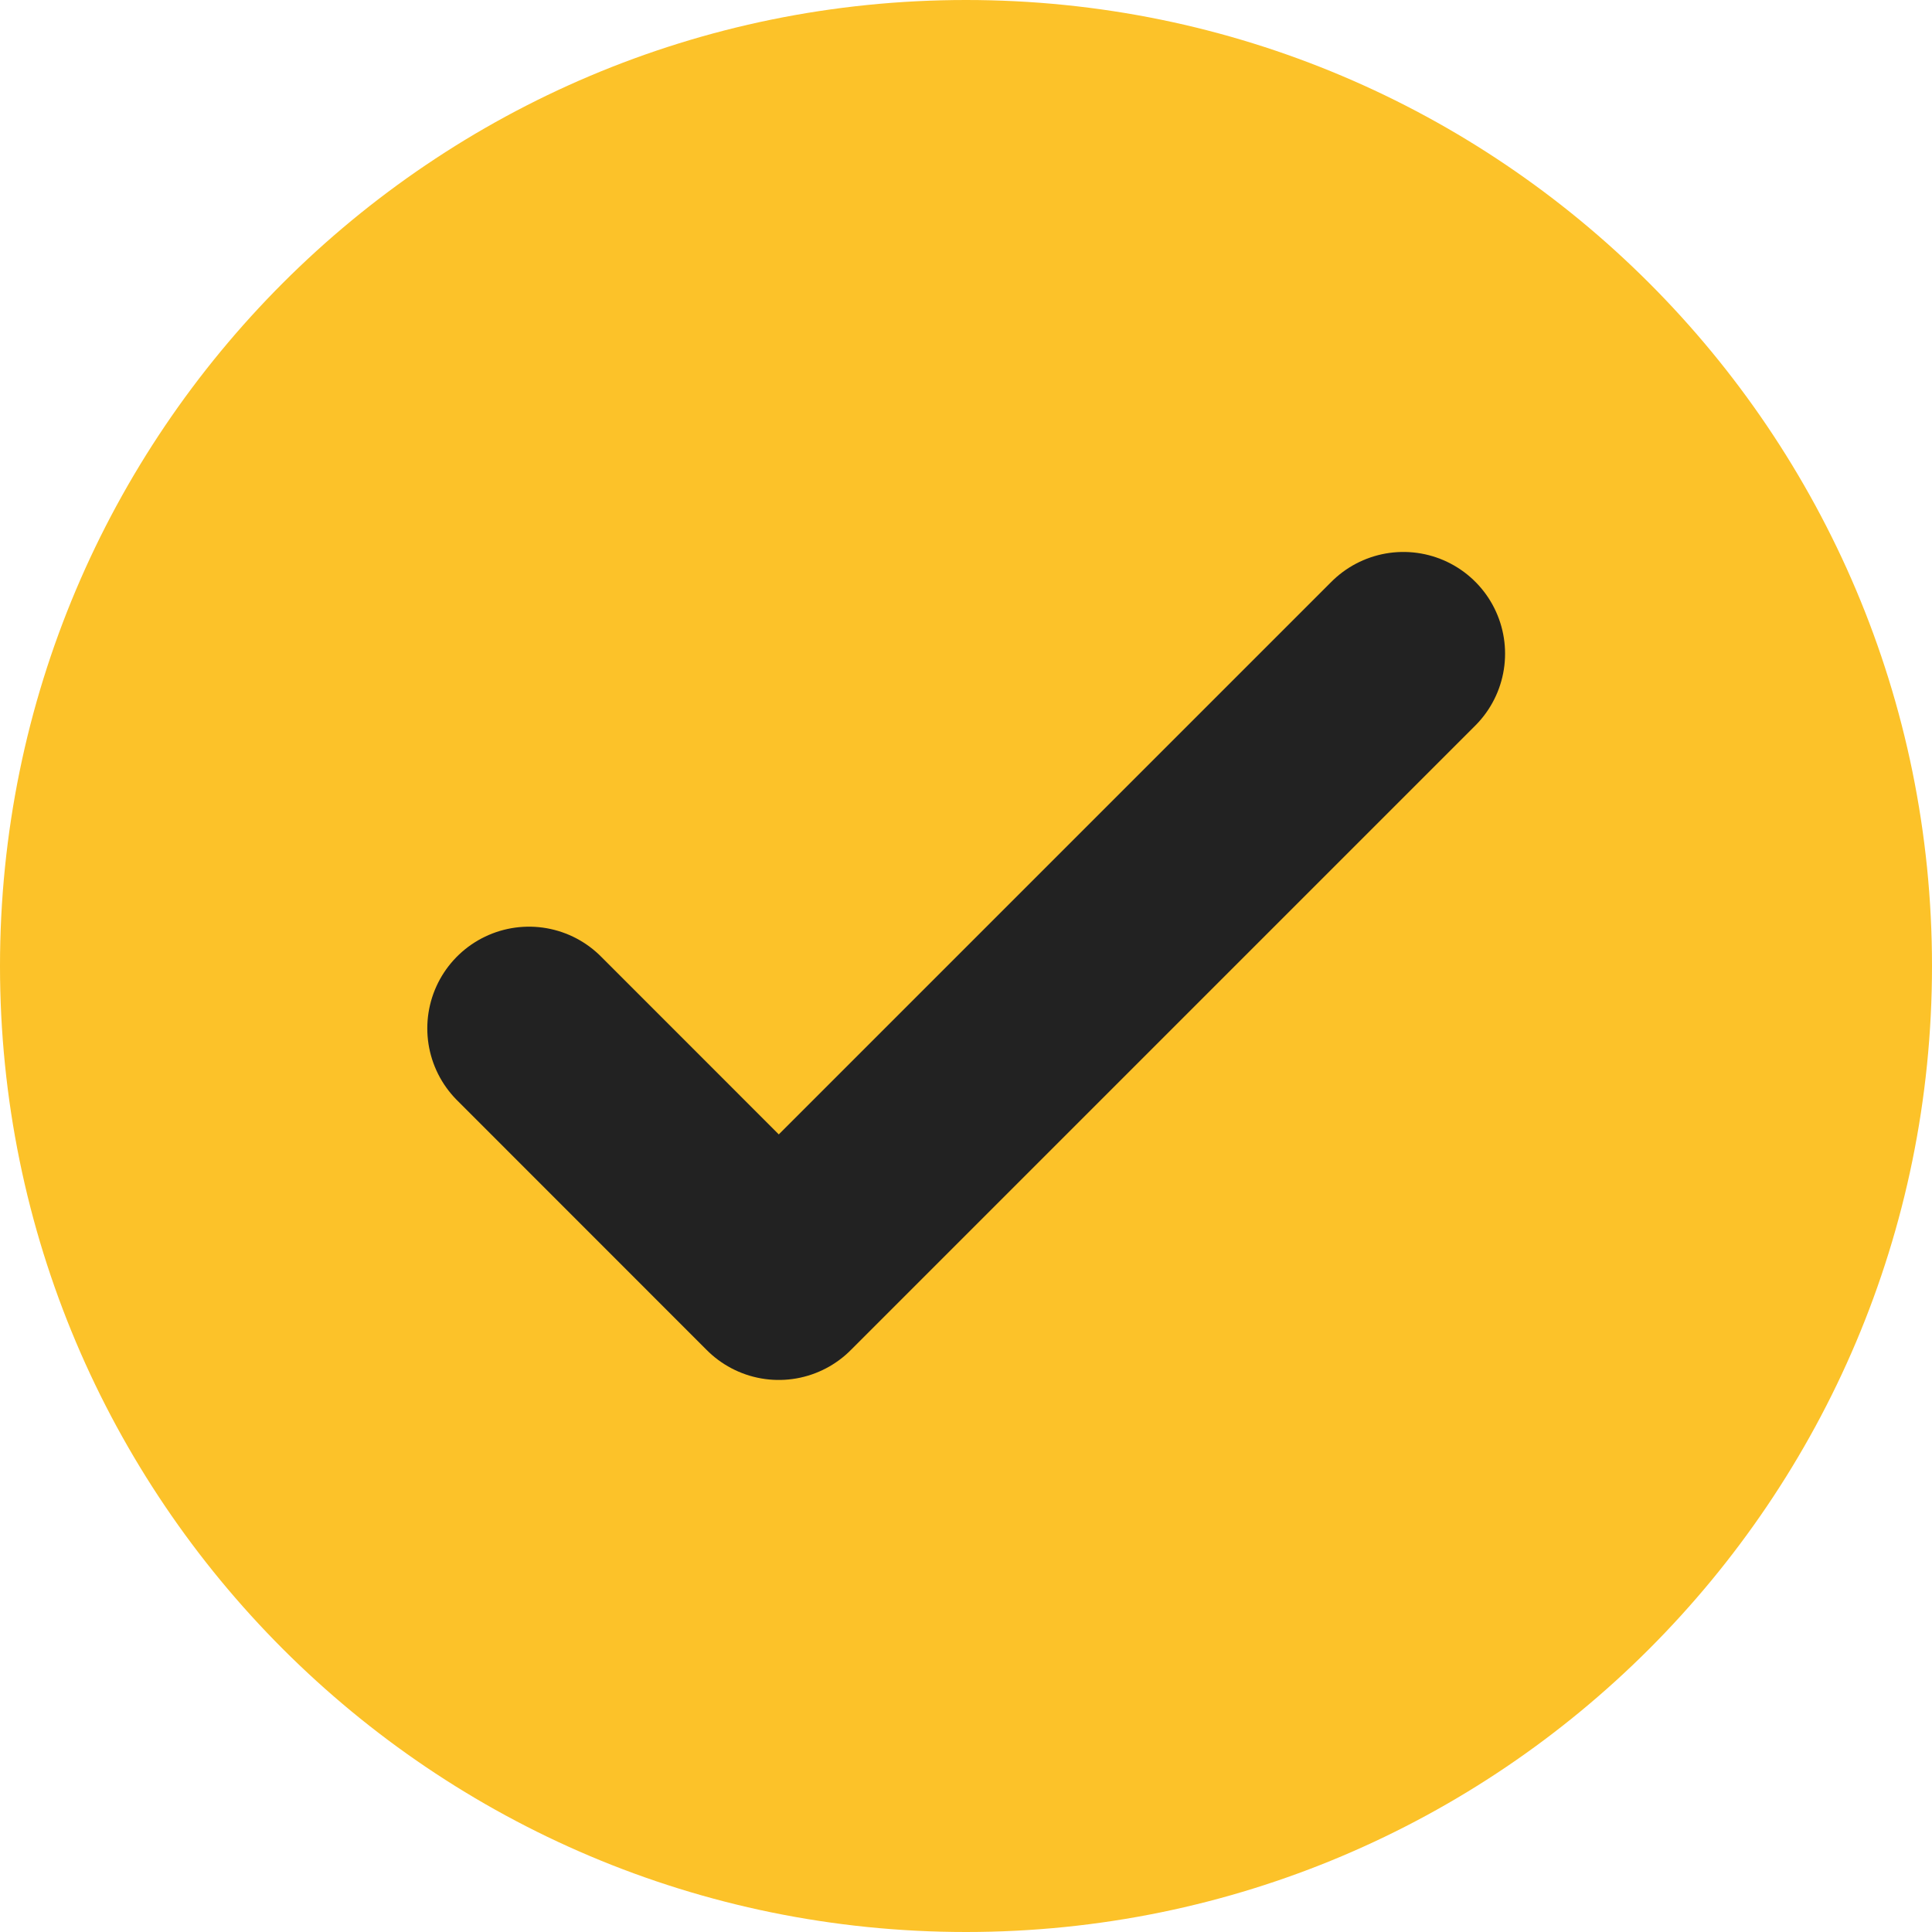
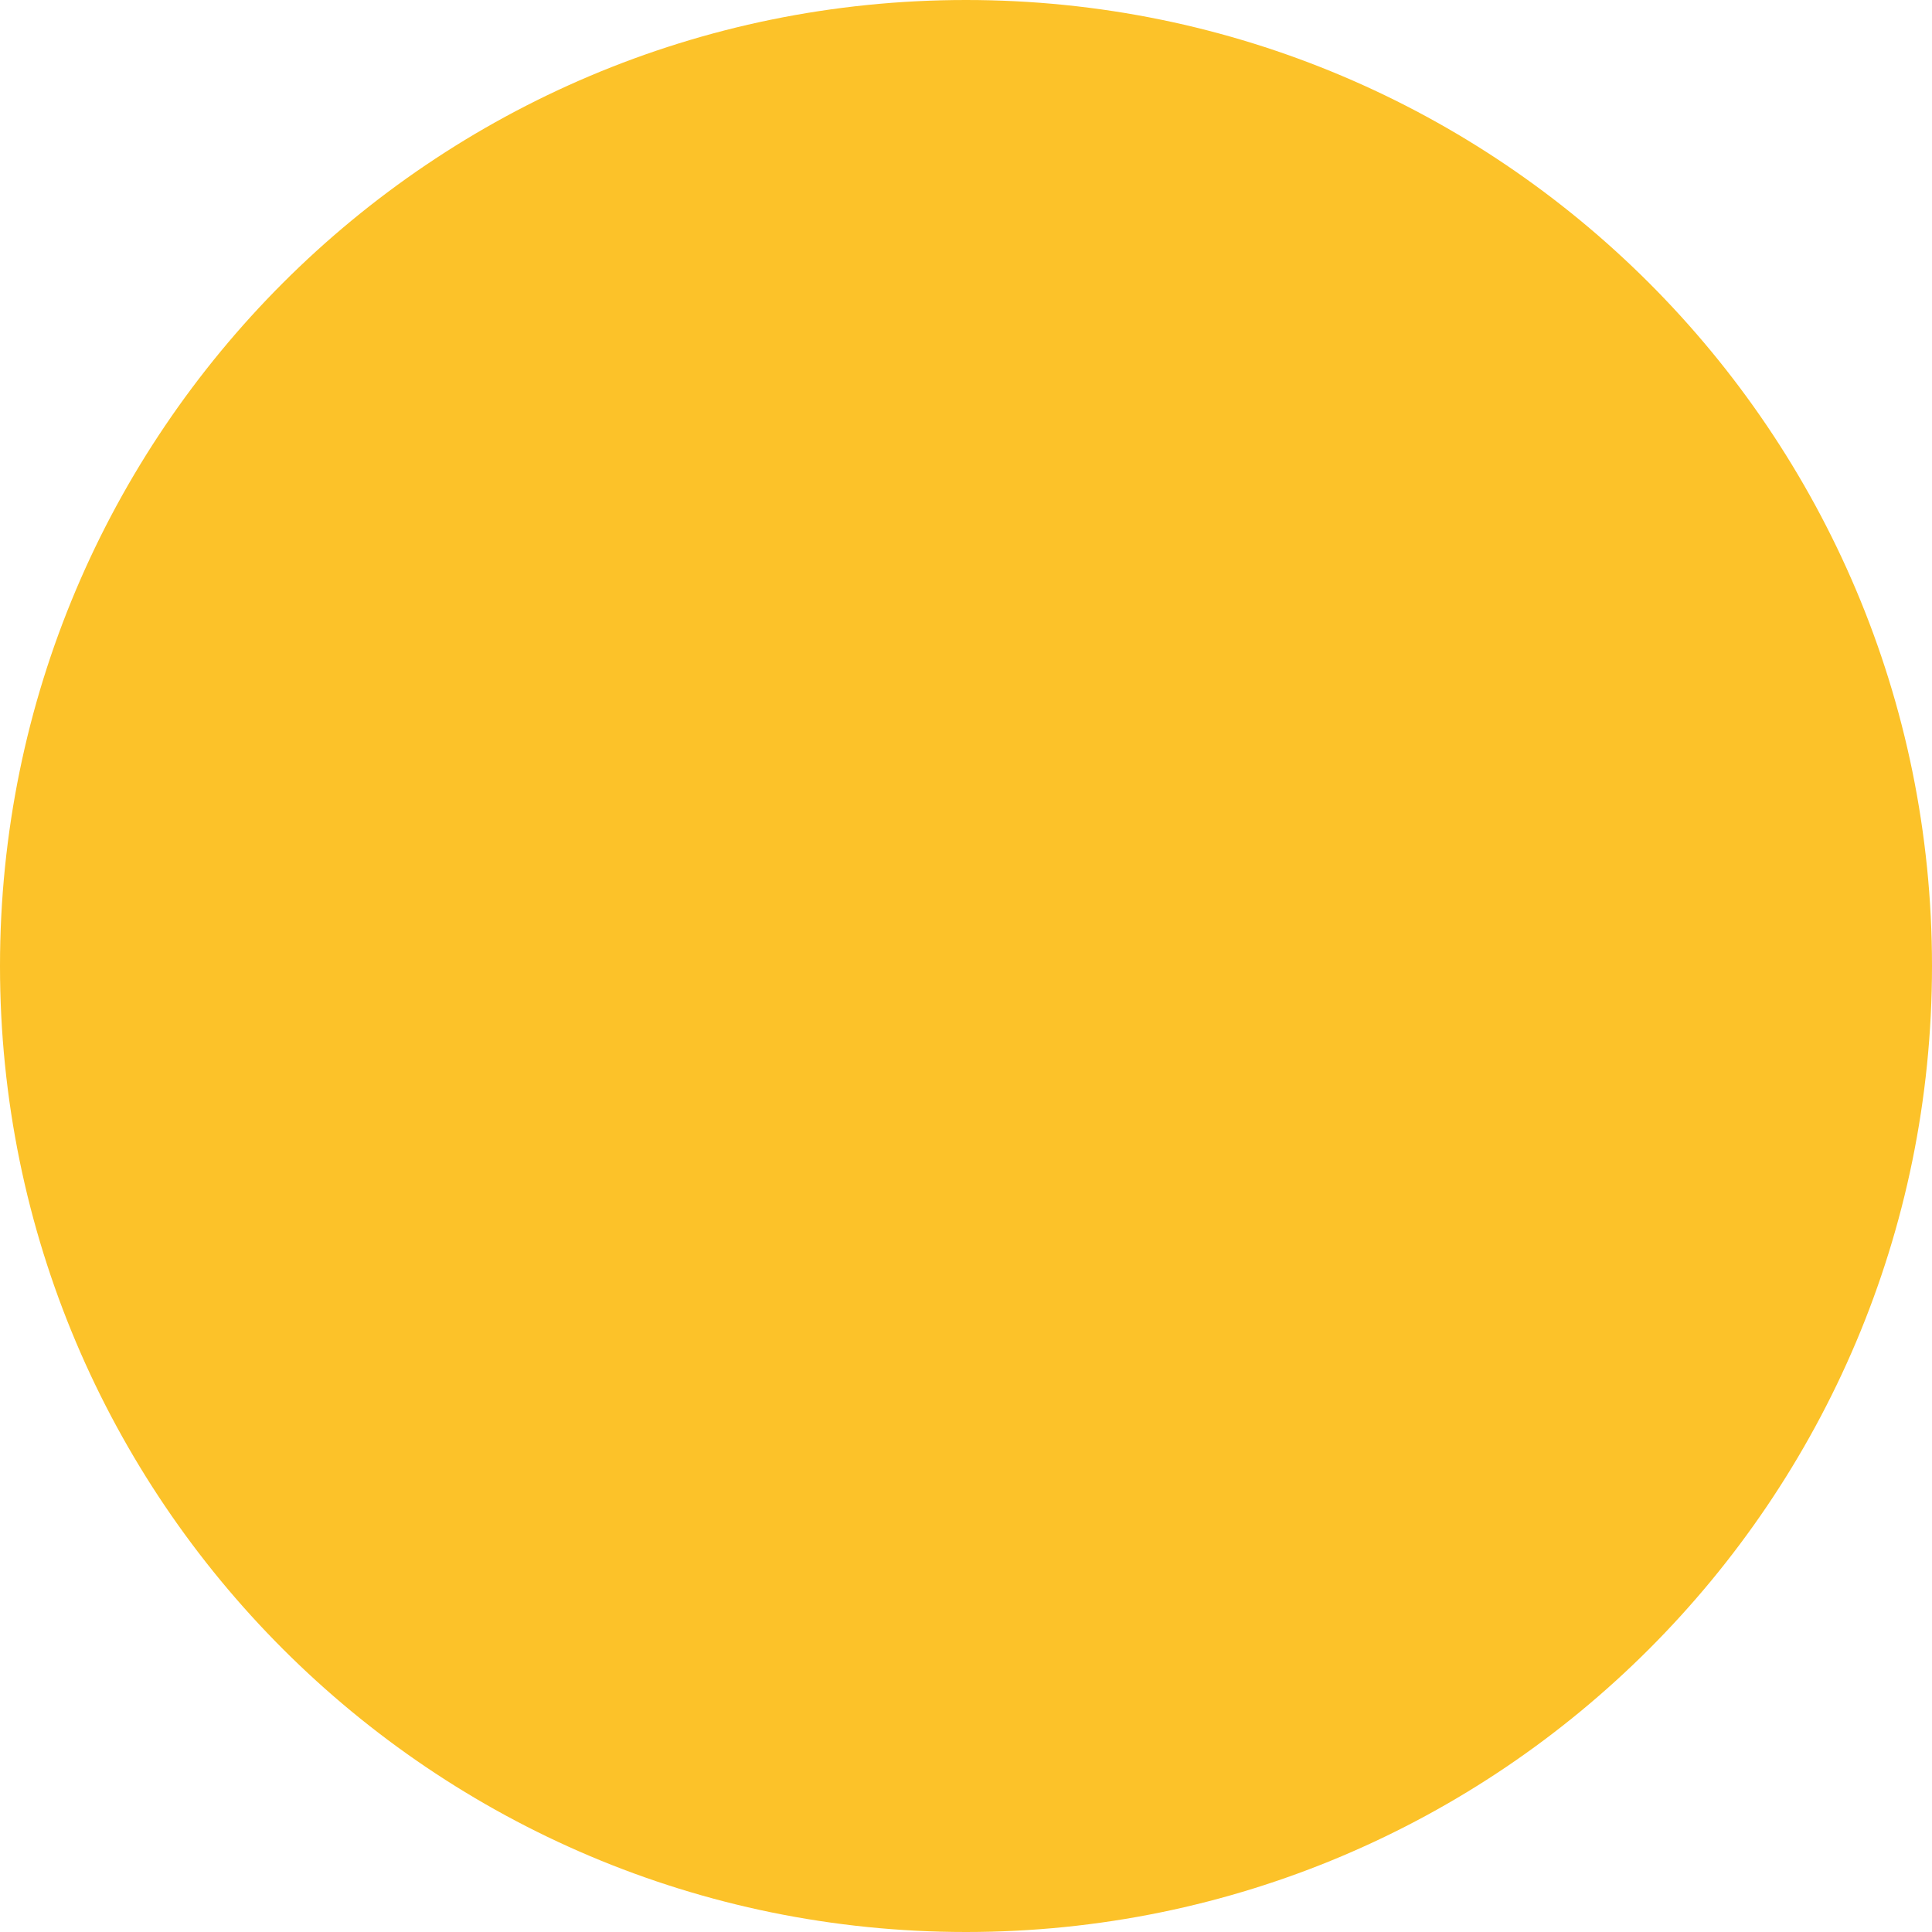
<svg xmlns="http://www.w3.org/2000/svg" width="21" height="21" viewBox="0 0 21 21" fill="none">
  <path d="M10.5 21C16.299 21 21 16.299 21 10.5C21 4.701 16.299 0 10.5 0C4.701 0 0 4.701 0 10.5C0 16.299 4.701 21 10.5 21Z" fill="#FCC229" />
  <path d="M5.75 11.178L8.465 13.894L15.254 7.105" fill="#FCC229" />
-   <path d="M5.75 11.178L8.465 13.894L15.254 7.105" stroke="#222222" stroke-width="2.211" stroke-linecap="round" stroke-linejoin="round" />
</svg>